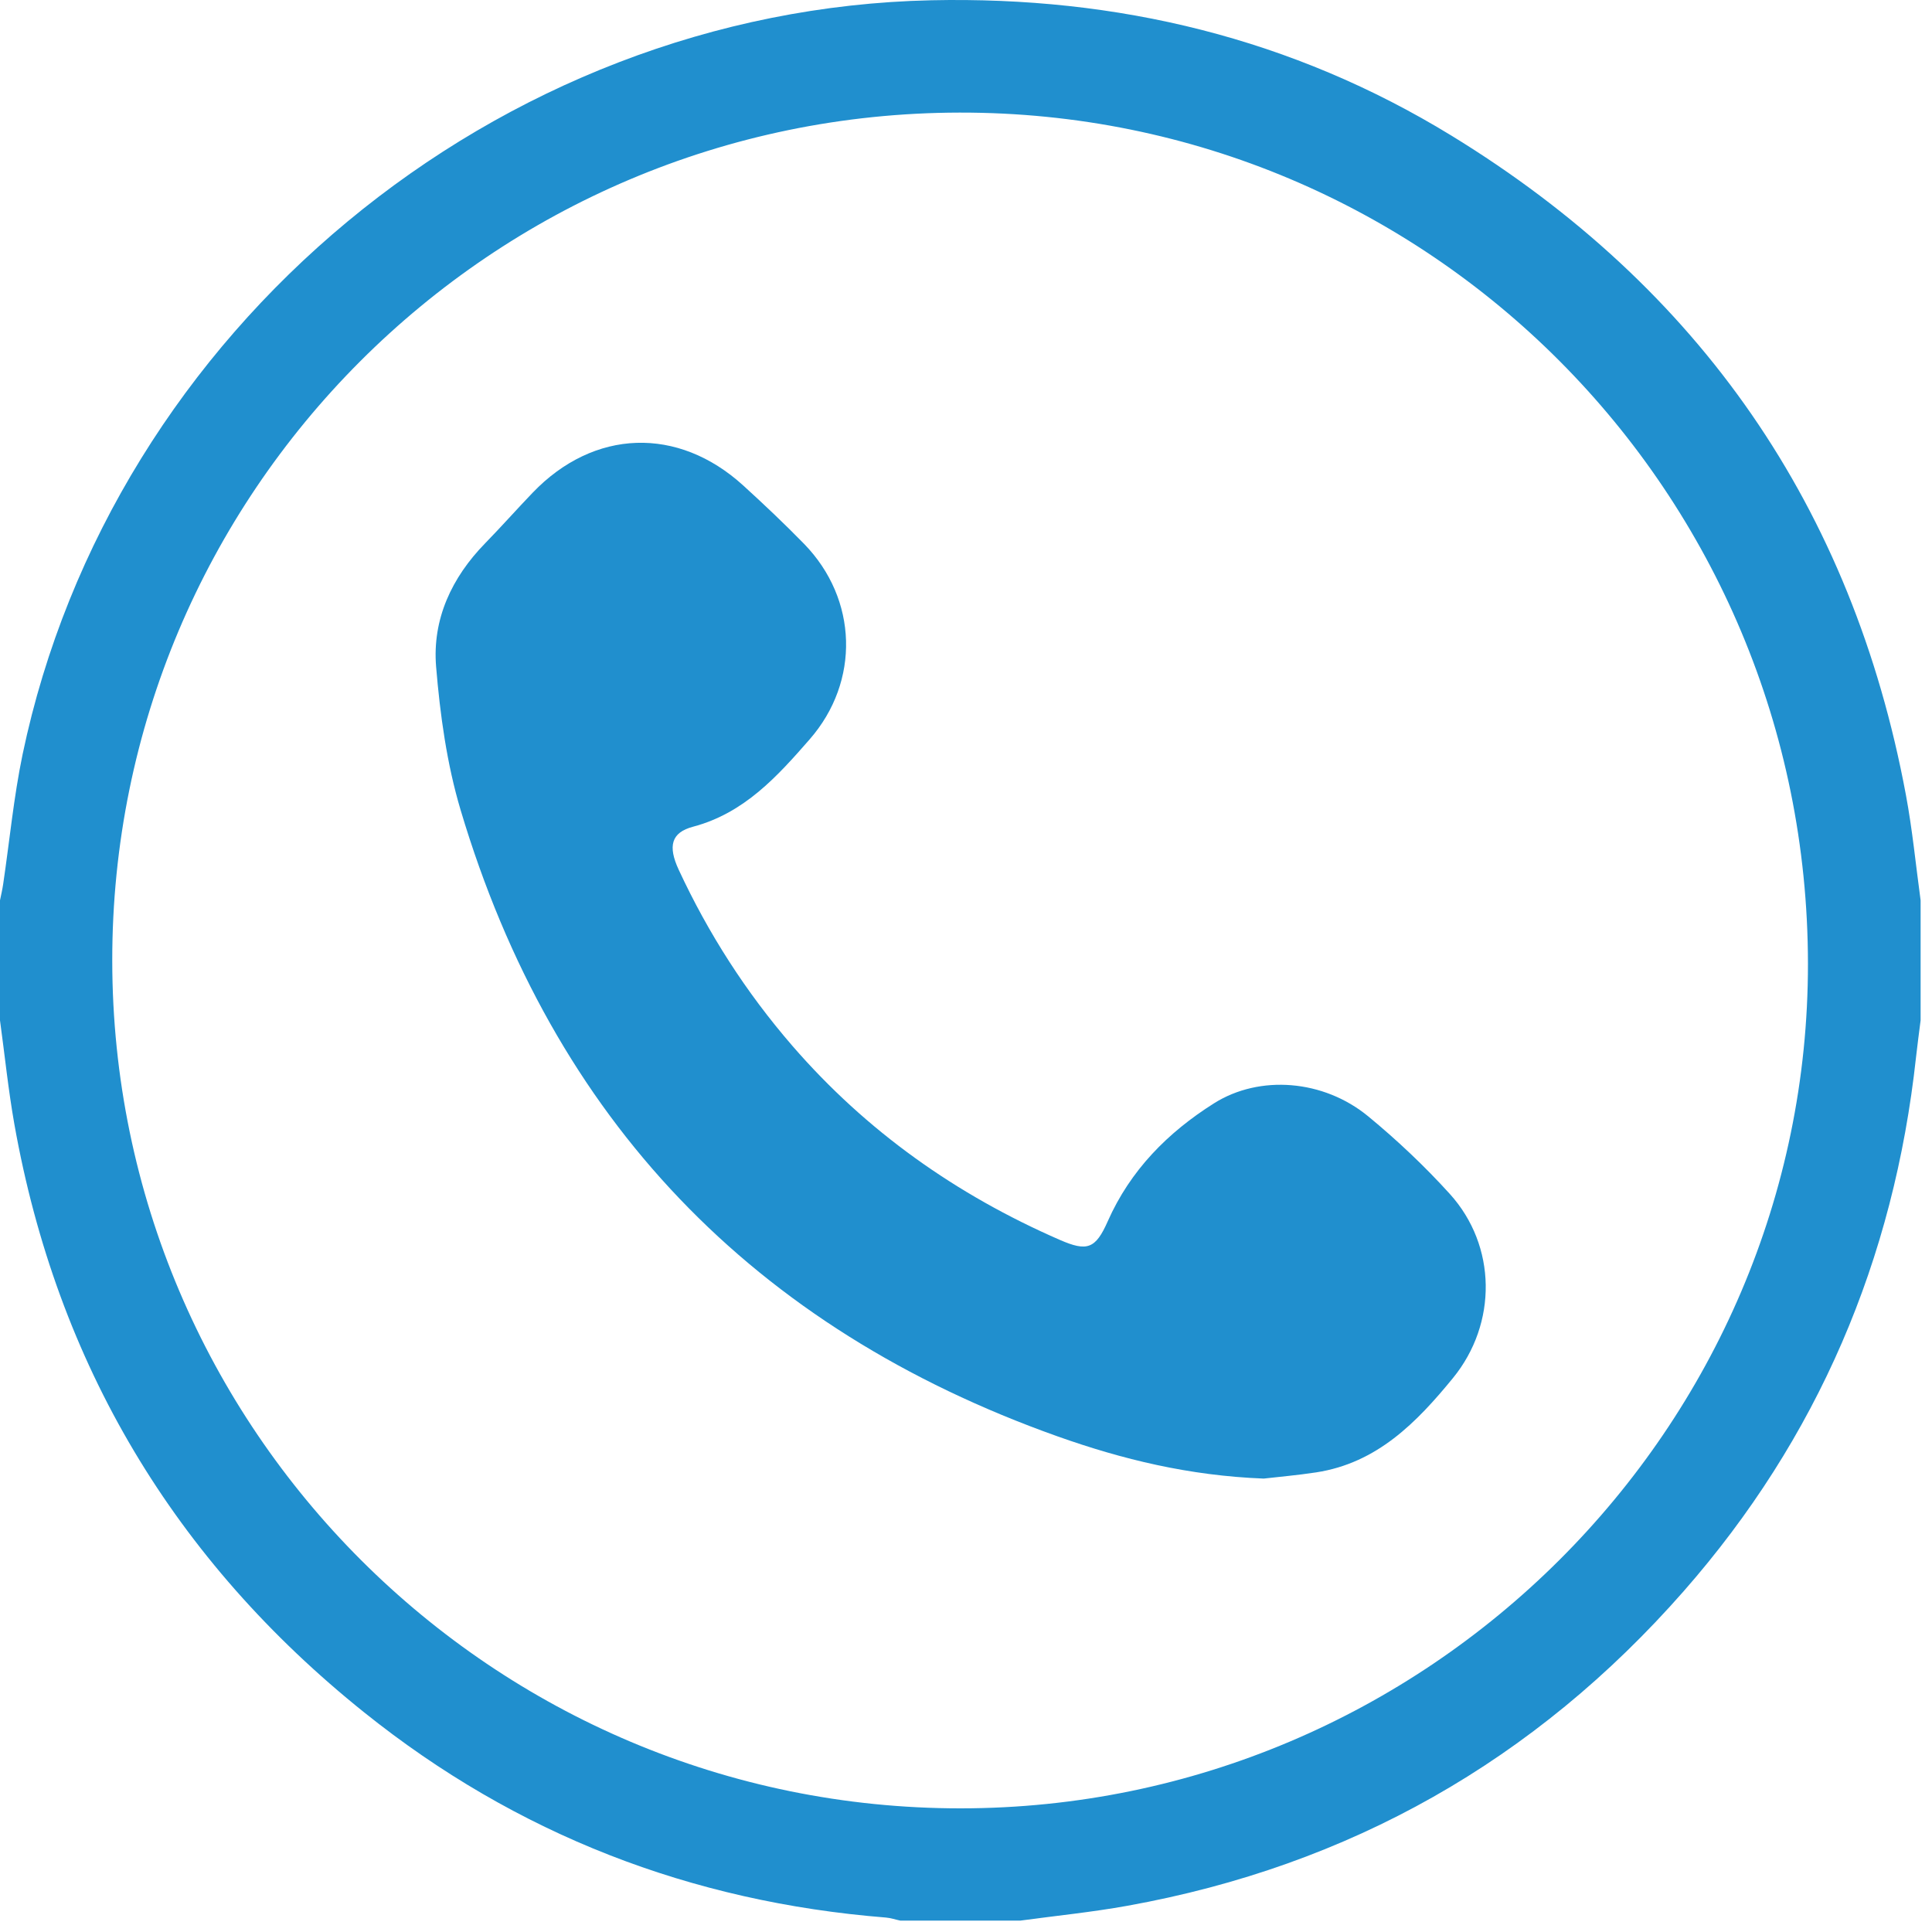
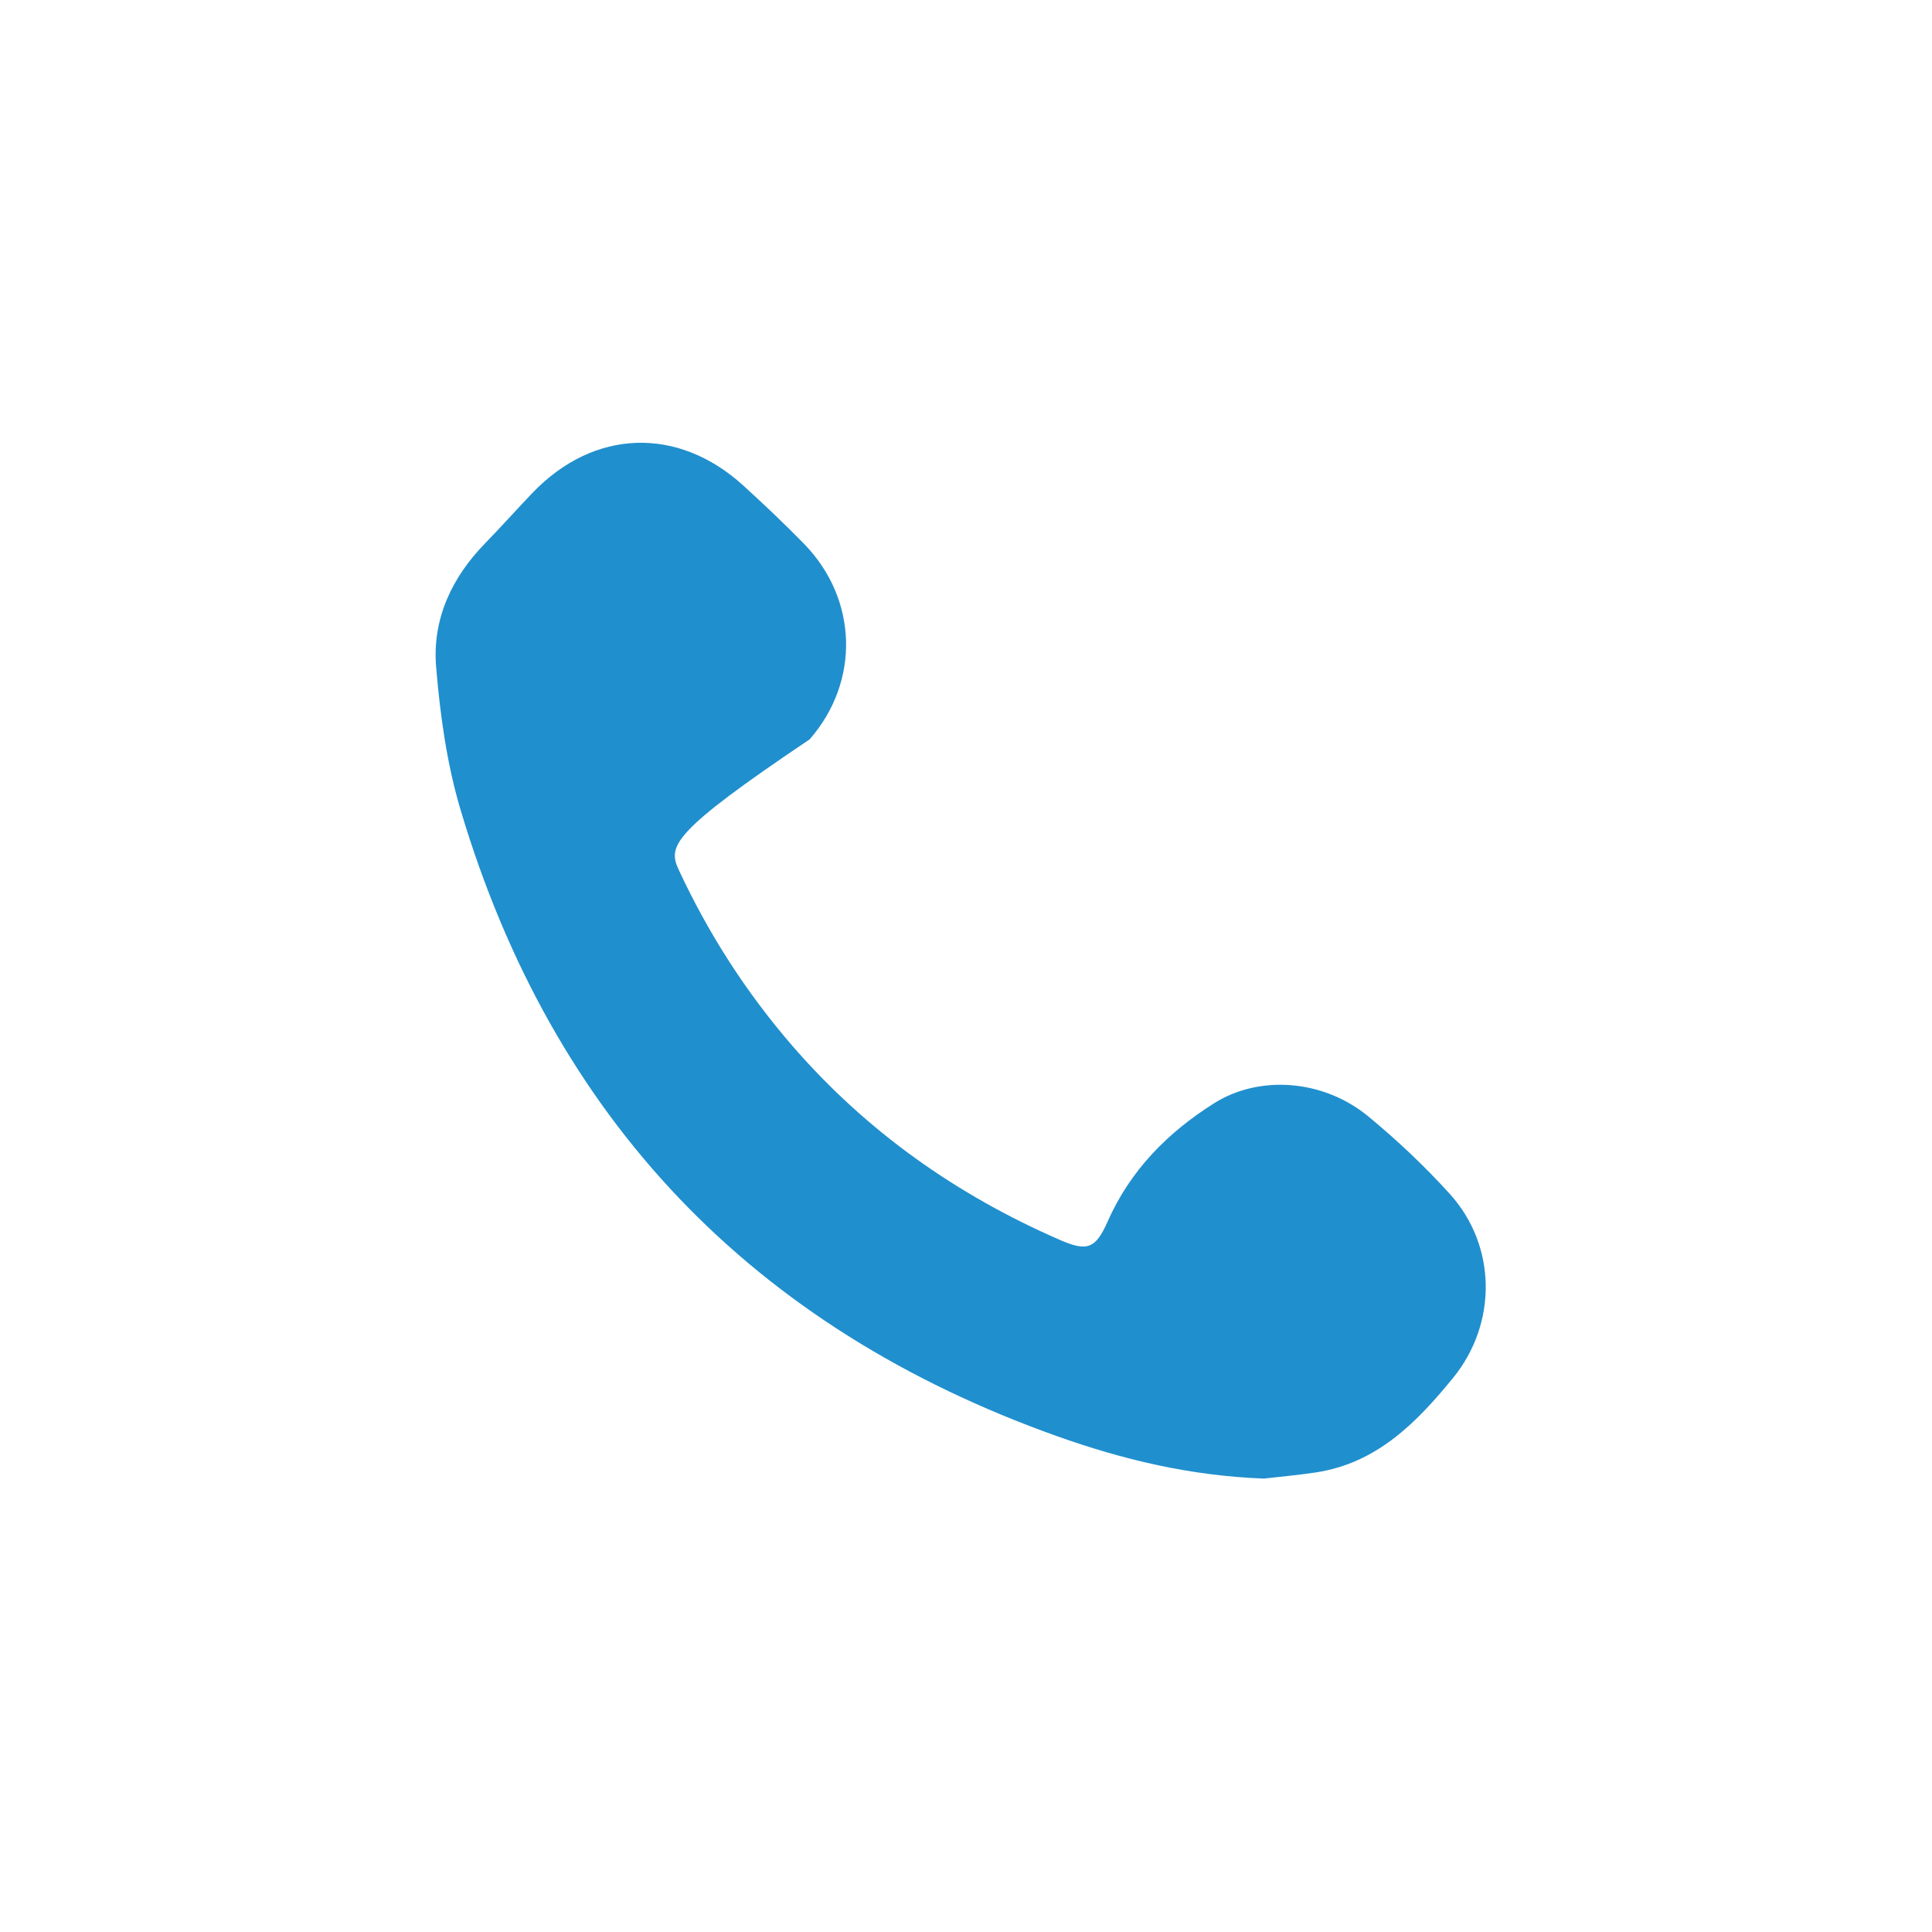
<svg xmlns="http://www.w3.org/2000/svg" width="29" height="29" viewBox="0 0 29 29" fill="none">
  <g id="Group 1">
-     <path id="Vector" d="M15.316 28.829H13.514C13.442 28.814 13.37 28.789 13.297 28.783C10.376 28.55 7.753 27.537 5.467 25.704C2.618 23.421 0.855 20.474 0.215 16.871C0.124 16.356 0.071 15.835 0 15.316C0 14.715 0 14.114 0 13.514C0.017 13.432 0.036 13.351 0.048 13.268C0.144 12.62 0.206 11.964 0.339 11.324C1.674 4.945 7.465 0.146 13.978 0.004C16.774 -0.057 19.398 0.573 21.787 2.036C25.516 4.32 27.804 7.621 28.608 11.93C28.706 12.454 28.757 12.986 28.829 13.514V15.316C28.806 15.501 28.78 15.686 28.76 15.871C28.43 18.904 27.286 21.59 25.273 23.884C23.044 26.424 20.257 28.006 16.925 28.606C16.393 28.702 15.852 28.756 15.316 28.829ZM1.685 14.424C1.692 21.449 7.396 27.146 14.419 27.144C21.419 27.142 27.142 21.436 27.138 14.466C27.133 7.385 21.443 1.677 14.402 1.69C7.367 1.702 1.677 7.4 1.685 14.424H1.685Z" fill="#208FCE" />
-     <path id="Vector_2" d="M18.969 22.194C17.848 22.151 16.845 21.905 15.873 21.56C11.308 19.936 8.301 16.808 6.914 12.159C6.707 11.466 6.606 10.73 6.546 10.006C6.488 9.295 6.779 8.67 7.283 8.154C7.525 7.906 7.756 7.645 7.996 7.395C8.915 6.438 10.175 6.394 11.157 7.288C11.469 7.572 11.776 7.863 12.071 8.165C12.876 8.993 12.914 10.227 12.153 11.098C11.666 11.656 11.171 12.205 10.404 12.409C10.074 12.496 10.023 12.701 10.188 13.056C10.633 14.014 11.199 14.895 11.89 15.694C13.002 16.979 14.354 17.934 15.908 18.611C16.318 18.79 16.445 18.747 16.628 18.331C16.967 17.566 17.528 16.999 18.223 16.561C18.906 16.13 19.866 16.203 20.539 16.758C20.972 17.115 21.384 17.504 21.761 17.92C22.469 18.701 22.477 19.866 21.811 20.683C21.264 21.353 20.669 21.961 19.756 22.101C19.469 22.145 19.18 22.169 18.969 22.194V22.194Z" fill="#208FCE" />
+     <path id="Vector_2" d="M18.969 22.194C17.848 22.151 16.845 21.905 15.873 21.56C11.308 19.936 8.301 16.808 6.914 12.159C6.707 11.466 6.606 10.73 6.546 10.006C6.488 9.295 6.779 8.67 7.283 8.154C7.525 7.906 7.756 7.645 7.996 7.395C8.915 6.438 10.175 6.394 11.157 7.288C11.469 7.572 11.776 7.863 12.071 8.165C12.876 8.993 12.914 10.227 12.153 11.098C10.074 12.496 10.023 12.701 10.188 13.056C10.633 14.014 11.199 14.895 11.89 15.694C13.002 16.979 14.354 17.934 15.908 18.611C16.318 18.79 16.445 18.747 16.628 18.331C16.967 17.566 17.528 16.999 18.223 16.561C18.906 16.13 19.866 16.203 20.539 16.758C20.972 17.115 21.384 17.504 21.761 17.92C22.469 18.701 22.477 19.866 21.811 20.683C21.264 21.353 20.669 21.961 19.756 22.101C19.469 22.145 19.18 22.169 18.969 22.194V22.194Z" fill="#208FCE" />
  </g>
</svg>